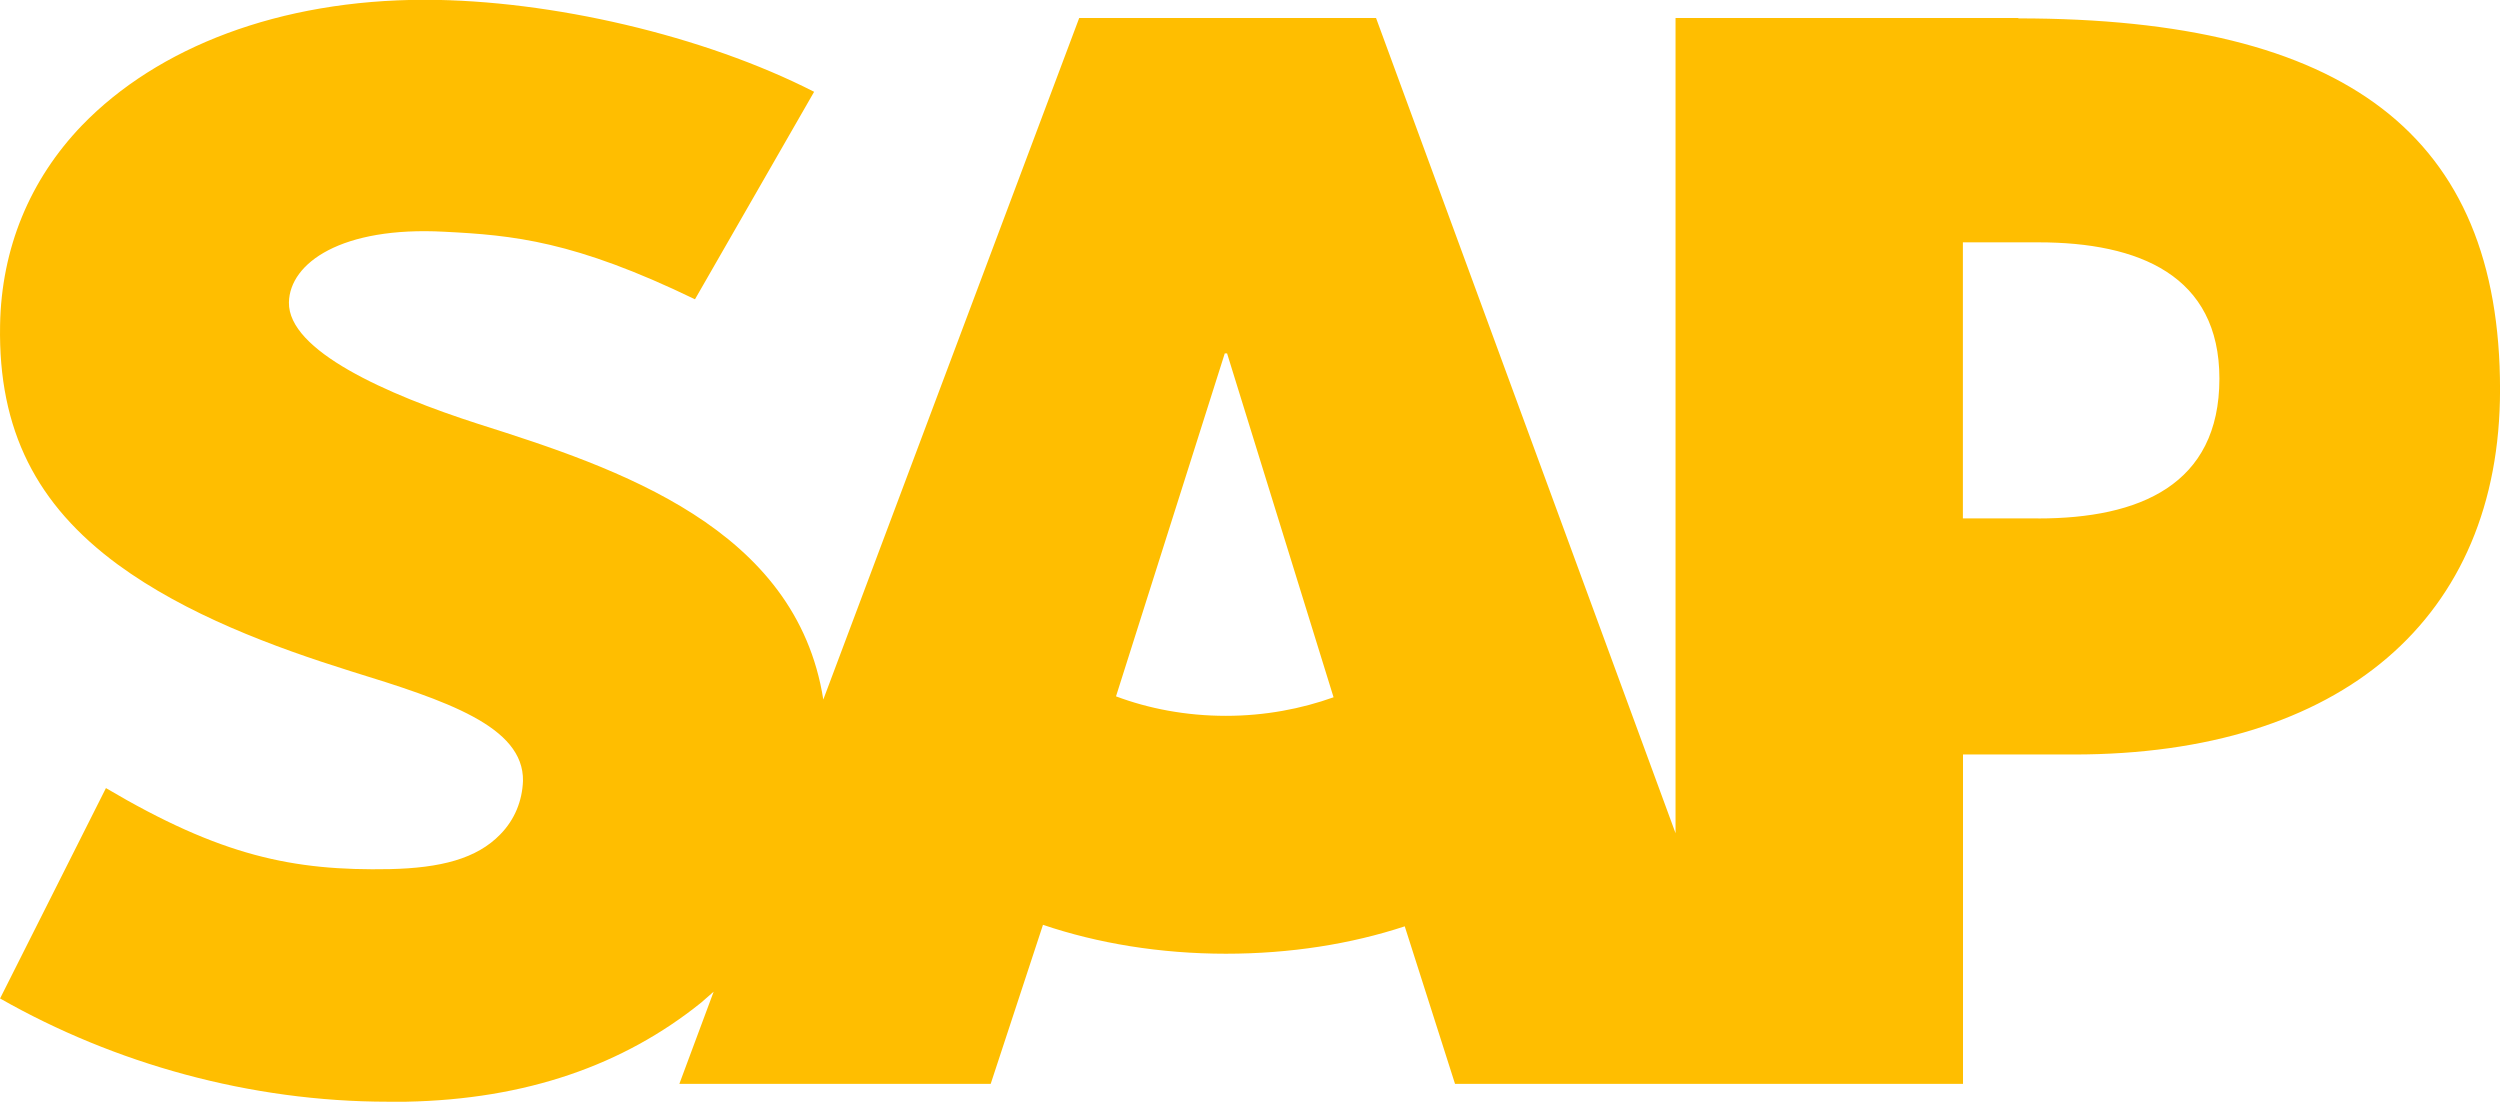
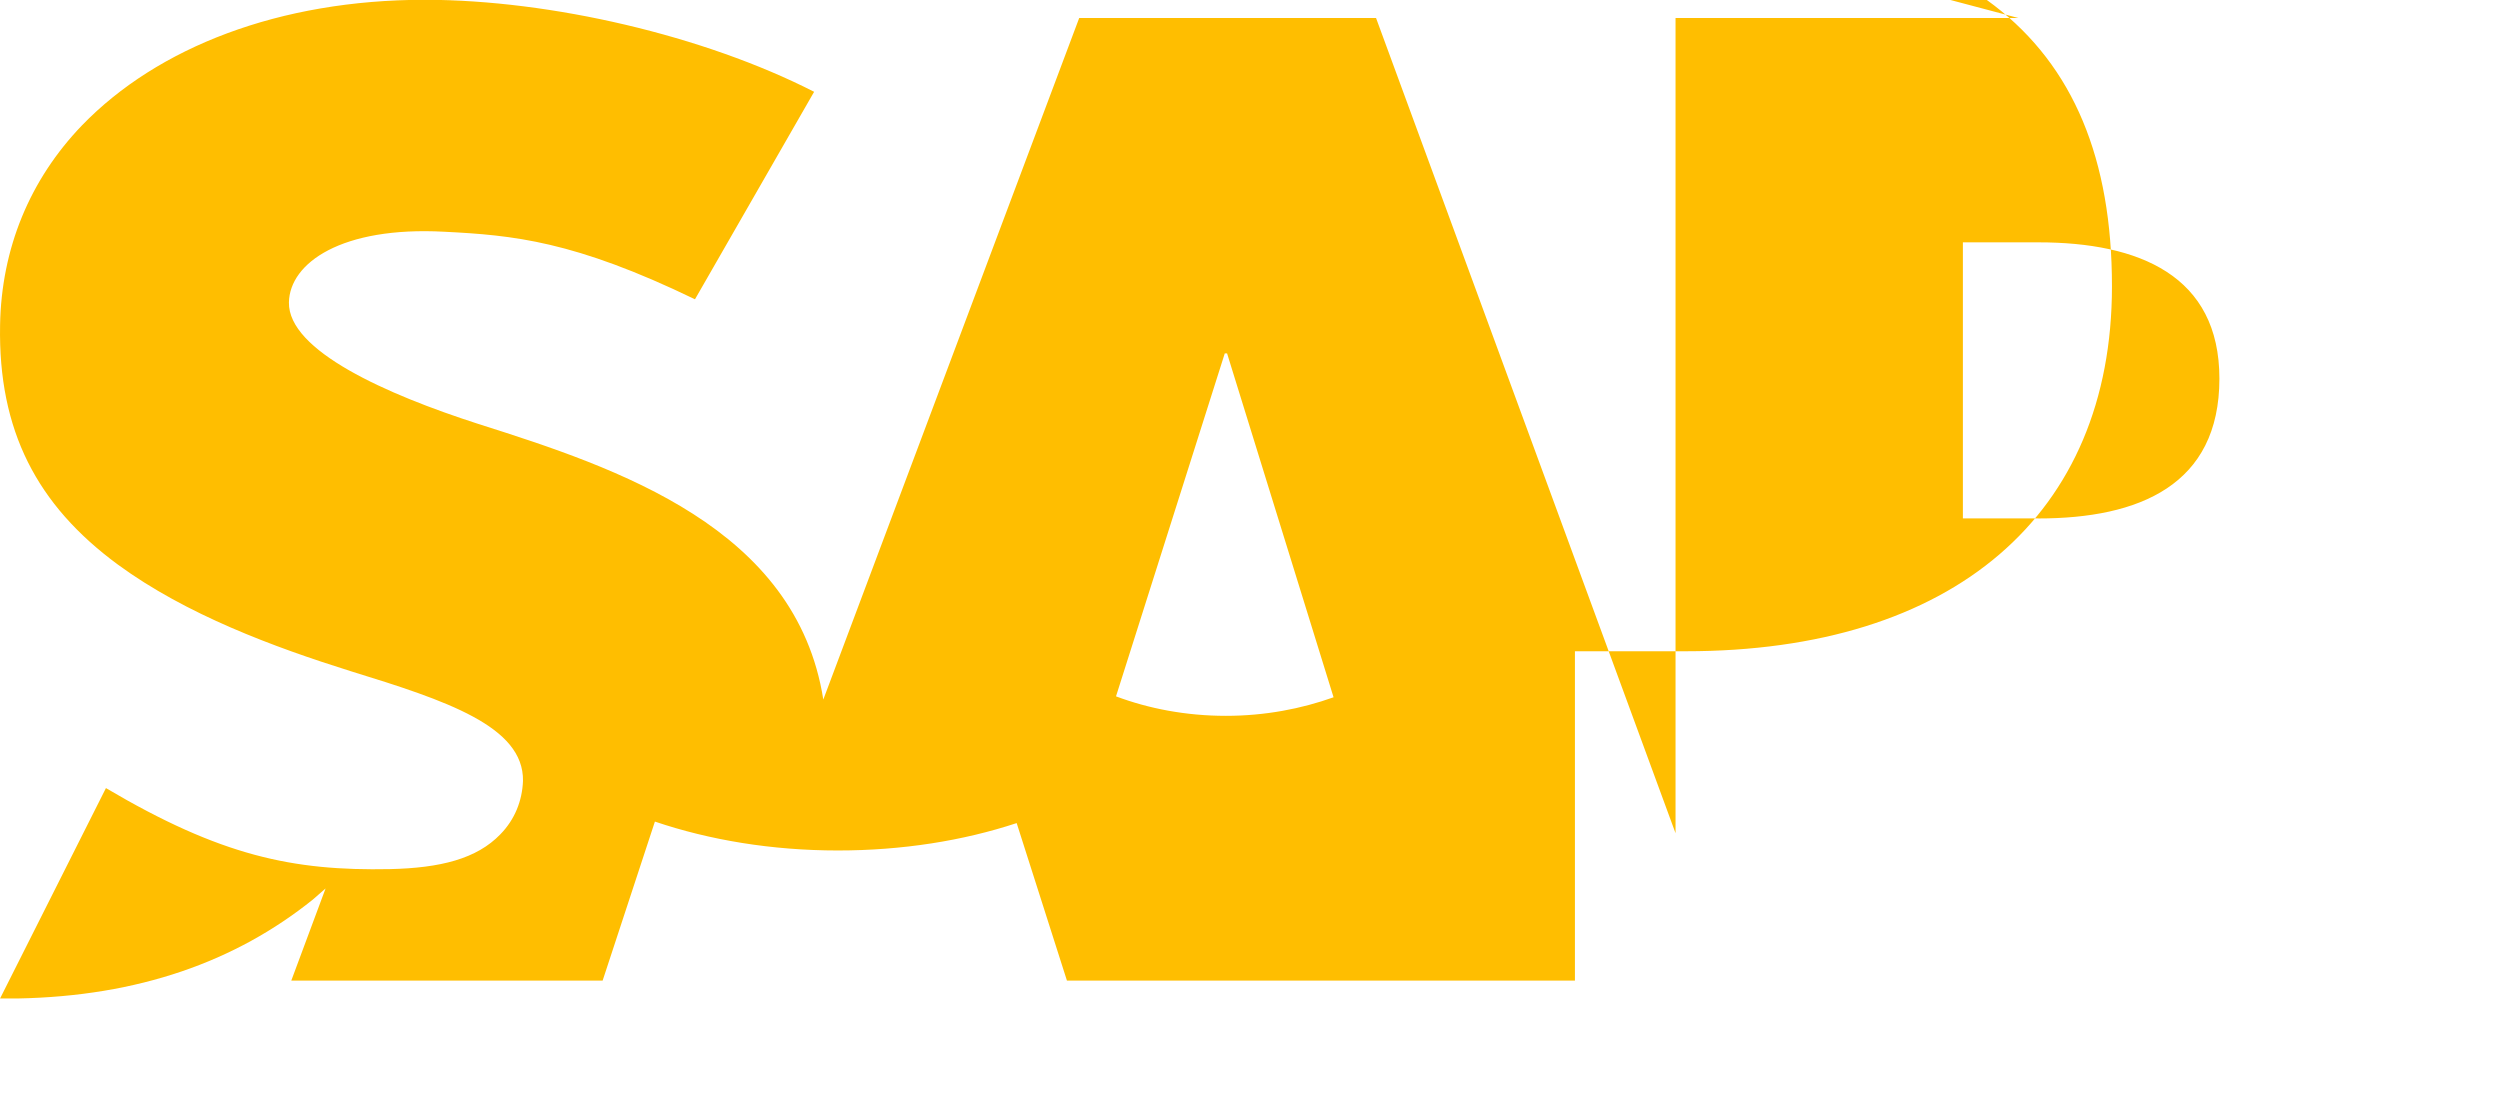
<svg xmlns="http://www.w3.org/2000/svg" xmlns:ns1="http://www.inkscape.org/namespaces/inkscape" xmlns:ns2="http://sodipodi.sourceforge.net/DTD/sodipodi-0.dtd" xmlns:xlink="http://www.w3.org/1999/xlink" version="1.1" width="717.766" height="316.37" viewBox="-1.333 -1.333 64.8 28.541" id="svg5220" ns1:version="1.2 (dc2aedaf03, 2022-05-15)" ns2:docname="SAP_2011.svg">
  <ns2:namedview pagecolor="#ffffff" bordercolor="#666666" borderopacity="1" objecttolerance="10" gridtolerance="10" guidetolerance="10" ns1:pageopacity="0" ns1:pageshadow="2" ns1:window-width="958" ns1:window-height="991" id="namedview17" showgrid="false" ns1:zoom="0.98270418" ns1:cx="365.82728" ns1:cy="173.50084" ns1:window-x="952" ns1:window-y="0" ns1:window-maximized="0" ns1:current-layer="svg5220" fit-margin-top="0" fit-margin-left="0" fit-margin-right="0" fit-margin-bottom="0" ns1:showpageshadow="0" ns1:pagecheckerboard="0" ns1:deskcolor="#d1d1d1" />
  <defs id="defs5222">
    <linearGradient x1="0" y1="0" x2="0.957" y2="2.6172601e-16" id="linearGradient3048" gradientUnits="userSpaceOnUse" gradientTransform="matrix(0,-37.102,37.102,0,69.903,70.507)" spreadMethod="pad">
      <stop id="stop3050" style="stop-color:#00b8f1;stop-opacity:1" offset="0" />
      <stop id="stop3052" style="stop-color:#06a5e5;stop-opacity:1" offset="0.22" />
      <stop id="stop3054" style="stop-color:#06a5e5;stop-opacity:1" offset="0.22" />
      <stop id="stop3056" style="stop-color:#1870c5;stop-opacity:1" offset="0.794" />
      <stop id="stop3058" style="stop-color:#1d61bc;stop-opacity:1" offset="1" />
    </linearGradient>
    <linearGradient x1="0" y1="0" x2="0.957" y2="2.6172601e-16" id="linearGradient5318" xlink:href="#linearGradient3048" gradientUnits="userSpaceOnUse" gradientTransform="matrix(0,-37.102,37.102,0,69.903,70.507)" spreadMethod="pad" />
    <linearGradient x1="0" y1="0" x2="0.957" y2="2.6172601e-16" id="linearGradient5323" xlink:href="#linearGradient3048" gradientUnits="userSpaceOnUse" gradientTransform="matrix(0,-37.102,37.102,0,69.903,70.507)" spreadMethod="pad" />
    <linearGradient x1="0" y1="0" x2="0.957" y2="2.6172601e-16" id="linearGradient5331" xlink:href="#linearGradient3048" gradientUnits="userSpaceOnUse" gradientTransform="matrix(0,-37.102,37.102,0,69.903,70.507)" spreadMethod="pad" />
    <linearGradient x1="0" y1="0" x2="0.957" y2="2.6172601e-16" id="linearGradient5334" xlink:href="#linearGradient3048" gradientUnits="userSpaceOnUse" gradientTransform="matrix(0,46.635,46.635,0,43.775,-1.326)" spreadMethod="pad" />
  </defs>
-   <path d="M 51.502,12.094 H 49.545 V 4.938 h 1.957 c 2.612,0 4.692,0.861 4.692,3.533 0,2.759 -2.079,3.624 -4.692,3.624 m -21.061,5.116 c -1.036,0 -2.007,-0.189 -2.847,-0.505 l 2.819,-8.889 h 0.06 l 2.76,8.913 c -0.832,0.298 -1.778,0.481 -2.789,0.481 M 50.983,-0.877 h -8.886 V 20.253 L 34.334,-0.877 H 26.64 L 20.007,16.789 C 19.306,12.336 14.694,10.795 11.068,9.646 8.677,8.876 6.133,7.746 6.156,6.494 c 0.02,-1.024 1.367,-1.973 4.022,-1.831 1.79,0.09 3.369,0.235 6.503,1.751 L 19.769,1.036 C 16.909,-0.425 12.946,-1.342 9.704,-1.349 h -0.02 c -3.782,0 -6.933,1.233 -8.888,3.251 -1.359,1.412 -2.094,3.198 -2.127,5.186 -0.05,2.723 0.952,4.656 3.051,6.201 1.776,1.301 4.041,2.139 6.042,2.766 2.469,0.761 4.484,1.426 4.461,2.843 -0.02,0.516 -0.212,1 -0.585,1.382 -0.614,0.639 -1.559,0.875 -2.865,0.904 -2.518,0.05 -4.385,-0.342 -7.36,-2.1 l -2.744,5.453 c 2.965,1.688 6.476,2.676 10.059,2.676 h 0.464 c 3.117,-0.06 5.635,-0.95 7.647,-2.567 l 0.326,-0.285 -0.889,2.389 h 8.07 l 1.355,-4.122 c 1.418,0.48 3.033,0.749 4.742,0.749 1.668,0 3.242,-0.251 4.635,-0.71 l 1.303,4.083 h 13.167 v -8.537 h 2.873 c 6.938,0 11.047,-3.532 11.047,-9.458 0,-6.596 -3.99,-9.622 -12.485,-9.622" id="path3100" style="fill:#ffbe00;fill-opacity:1;fill-rule:evenodd;stroke:none" ns1:connector-curvature="0" />
+   <path d="M 51.502,12.094 H 49.545 V 4.938 h 1.957 c 2.612,0 4.692,0.861 4.692,3.533 0,2.759 -2.079,3.624 -4.692,3.624 m -21.061,5.116 c -1.036,0 -2.007,-0.189 -2.847,-0.505 l 2.819,-8.889 h 0.06 l 2.76,8.913 c -0.832,0.298 -1.778,0.481 -2.789,0.481 M 50.983,-0.877 h -8.886 V 20.253 L 34.334,-0.877 H 26.64 L 20.007,16.789 C 19.306,12.336 14.694,10.795 11.068,9.646 8.677,8.876 6.133,7.746 6.156,6.494 c 0.02,-1.024 1.367,-1.973 4.022,-1.831 1.79,0.09 3.369,0.235 6.503,1.751 L 19.769,1.036 C 16.909,-0.425 12.946,-1.342 9.704,-1.349 h -0.02 c -3.782,0 -6.933,1.233 -8.888,3.251 -1.359,1.412 -2.094,3.198 -2.127,5.186 -0.05,2.723 0.952,4.656 3.051,6.201 1.776,1.301 4.041,2.139 6.042,2.766 2.469,0.761 4.484,1.426 4.461,2.843 -0.02,0.516 -0.212,1 -0.585,1.382 -0.614,0.639 -1.559,0.875 -2.865,0.904 -2.518,0.05 -4.385,-0.342 -7.36,-2.1 l -2.744,5.453 h 0.464 c 3.117,-0.06 5.635,-0.95 7.647,-2.567 l 0.326,-0.285 -0.889,2.389 h 8.07 l 1.355,-4.122 c 1.418,0.48 3.033,0.749 4.742,0.749 1.668,0 3.242,-0.251 4.635,-0.71 l 1.303,4.083 h 13.167 v -8.537 h 2.873 c 6.938,0 11.047,-3.532 11.047,-9.458 0,-6.596 -3.99,-9.622 -12.485,-9.622" id="path3100" style="fill:#ffbe00;fill-opacity:1;fill-rule:evenodd;stroke:none" ns1:connector-curvature="0" />
</svg>